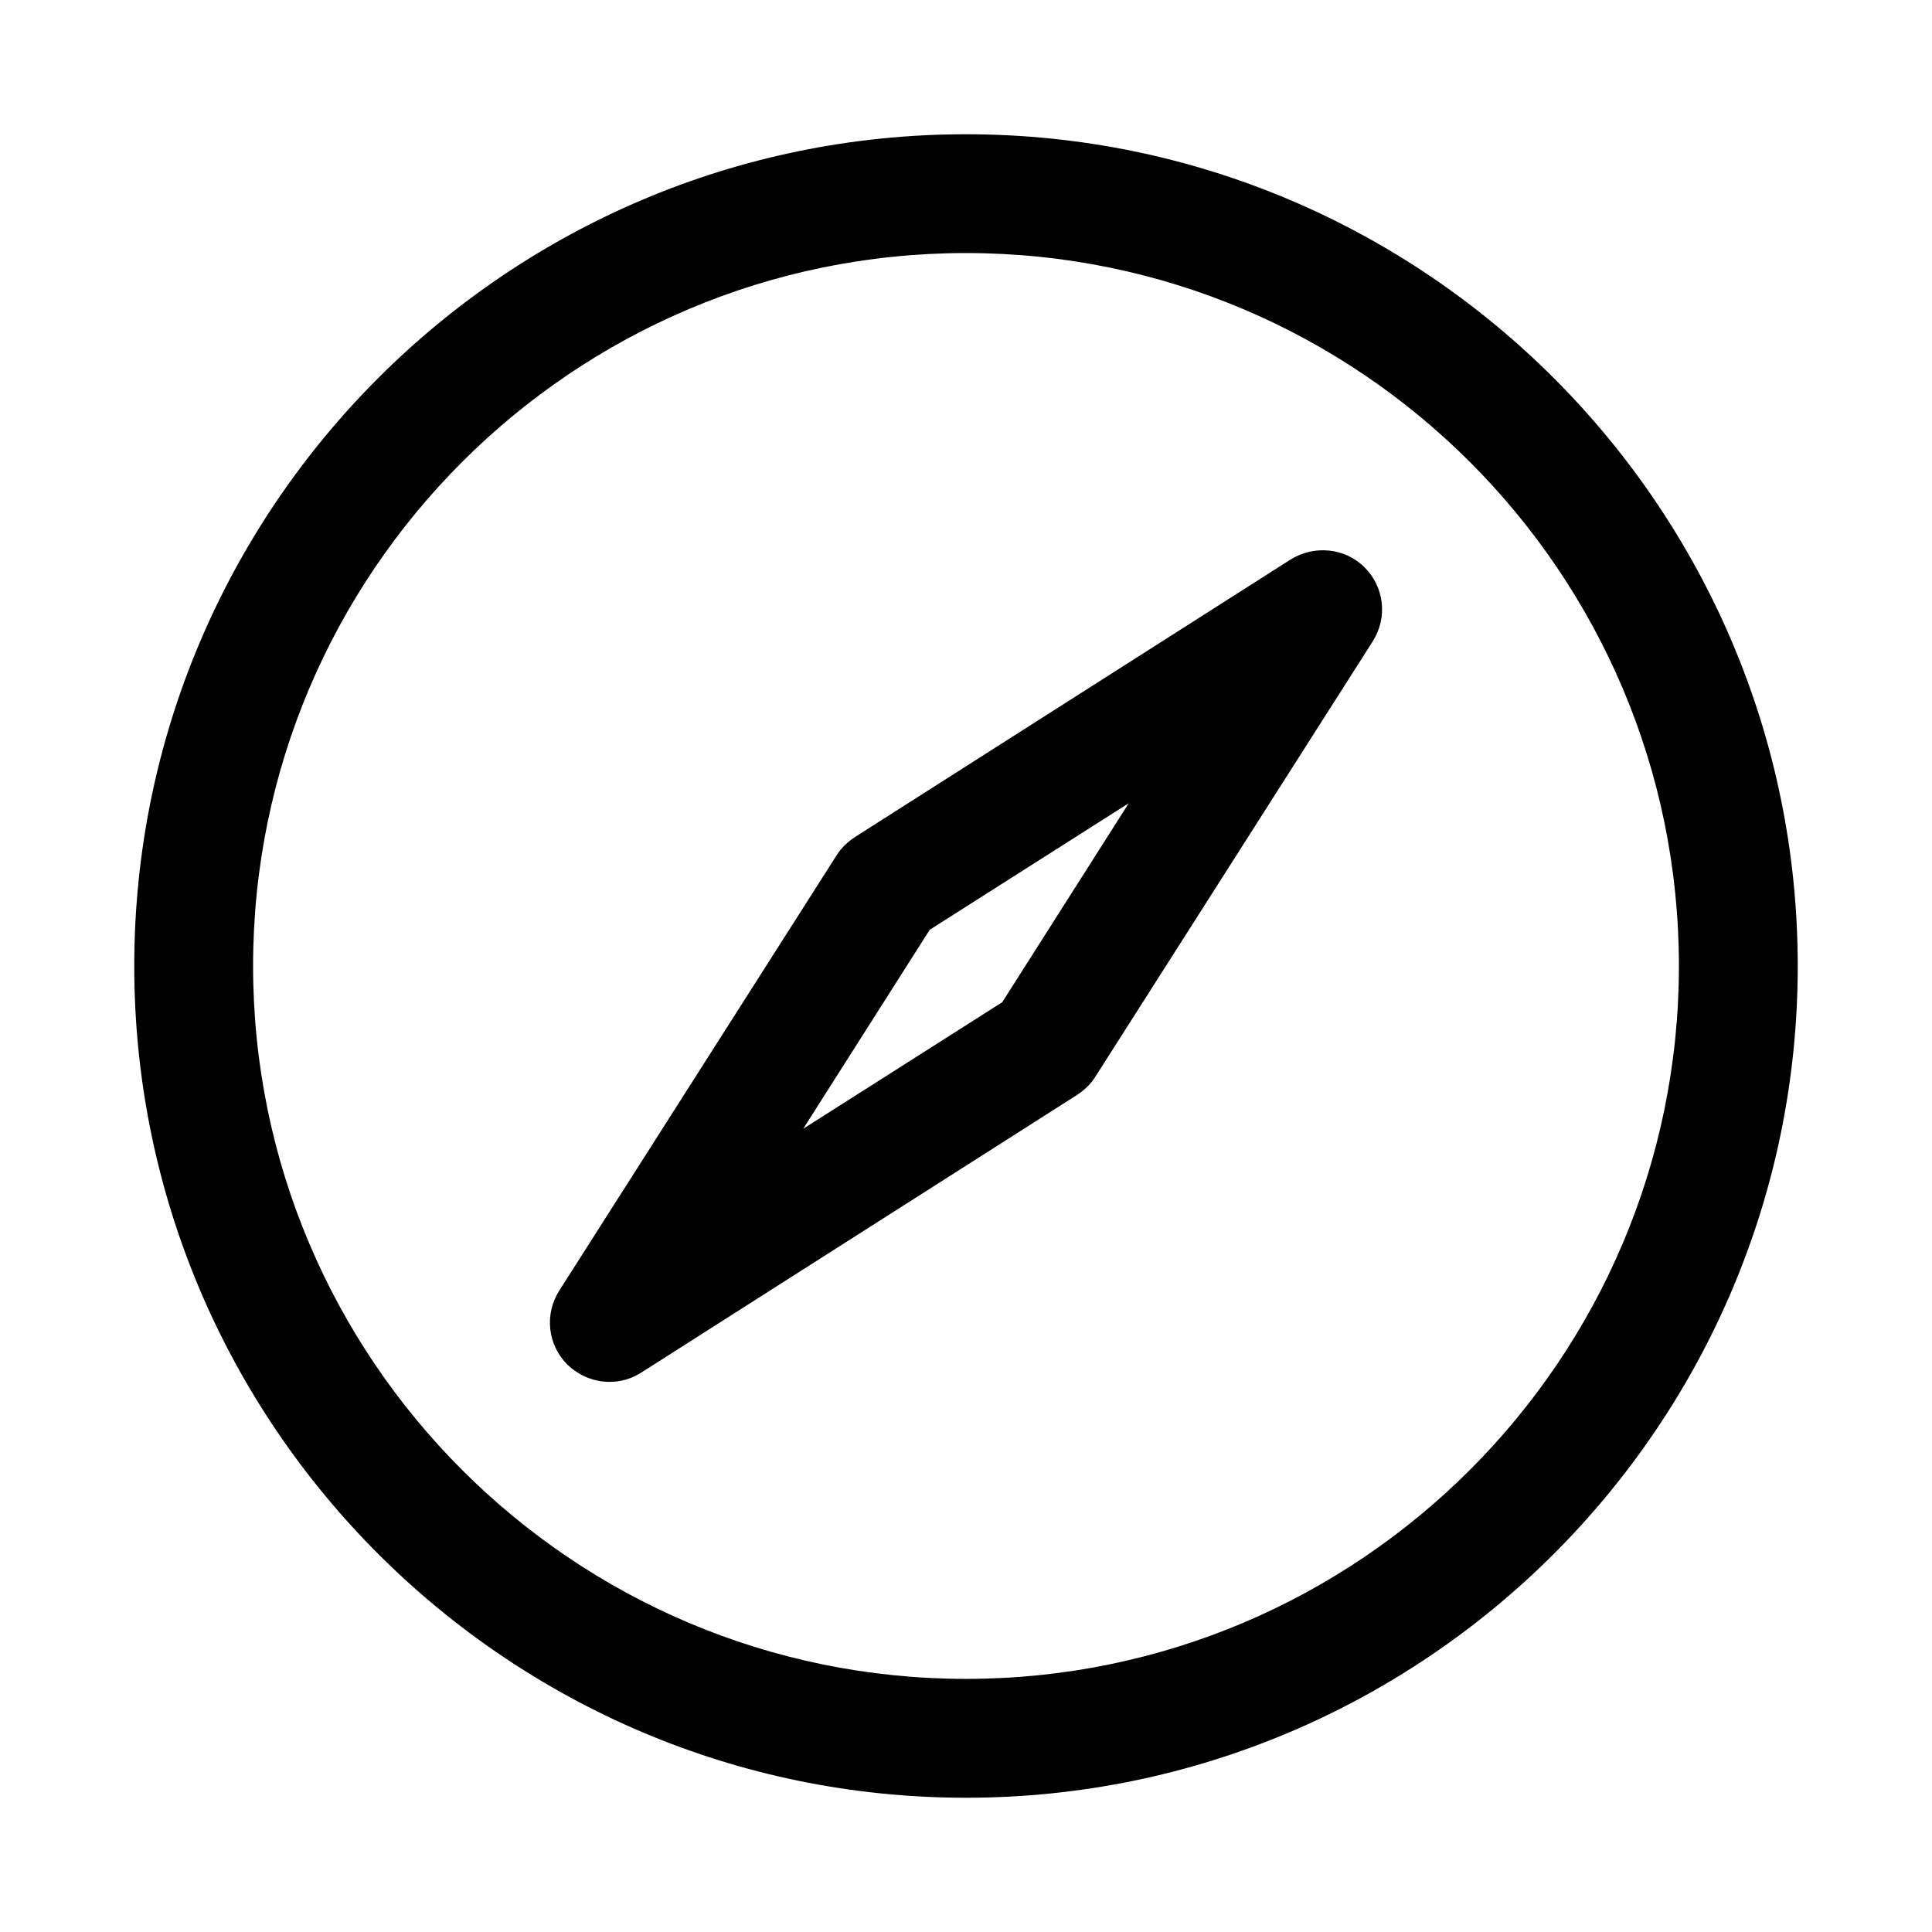
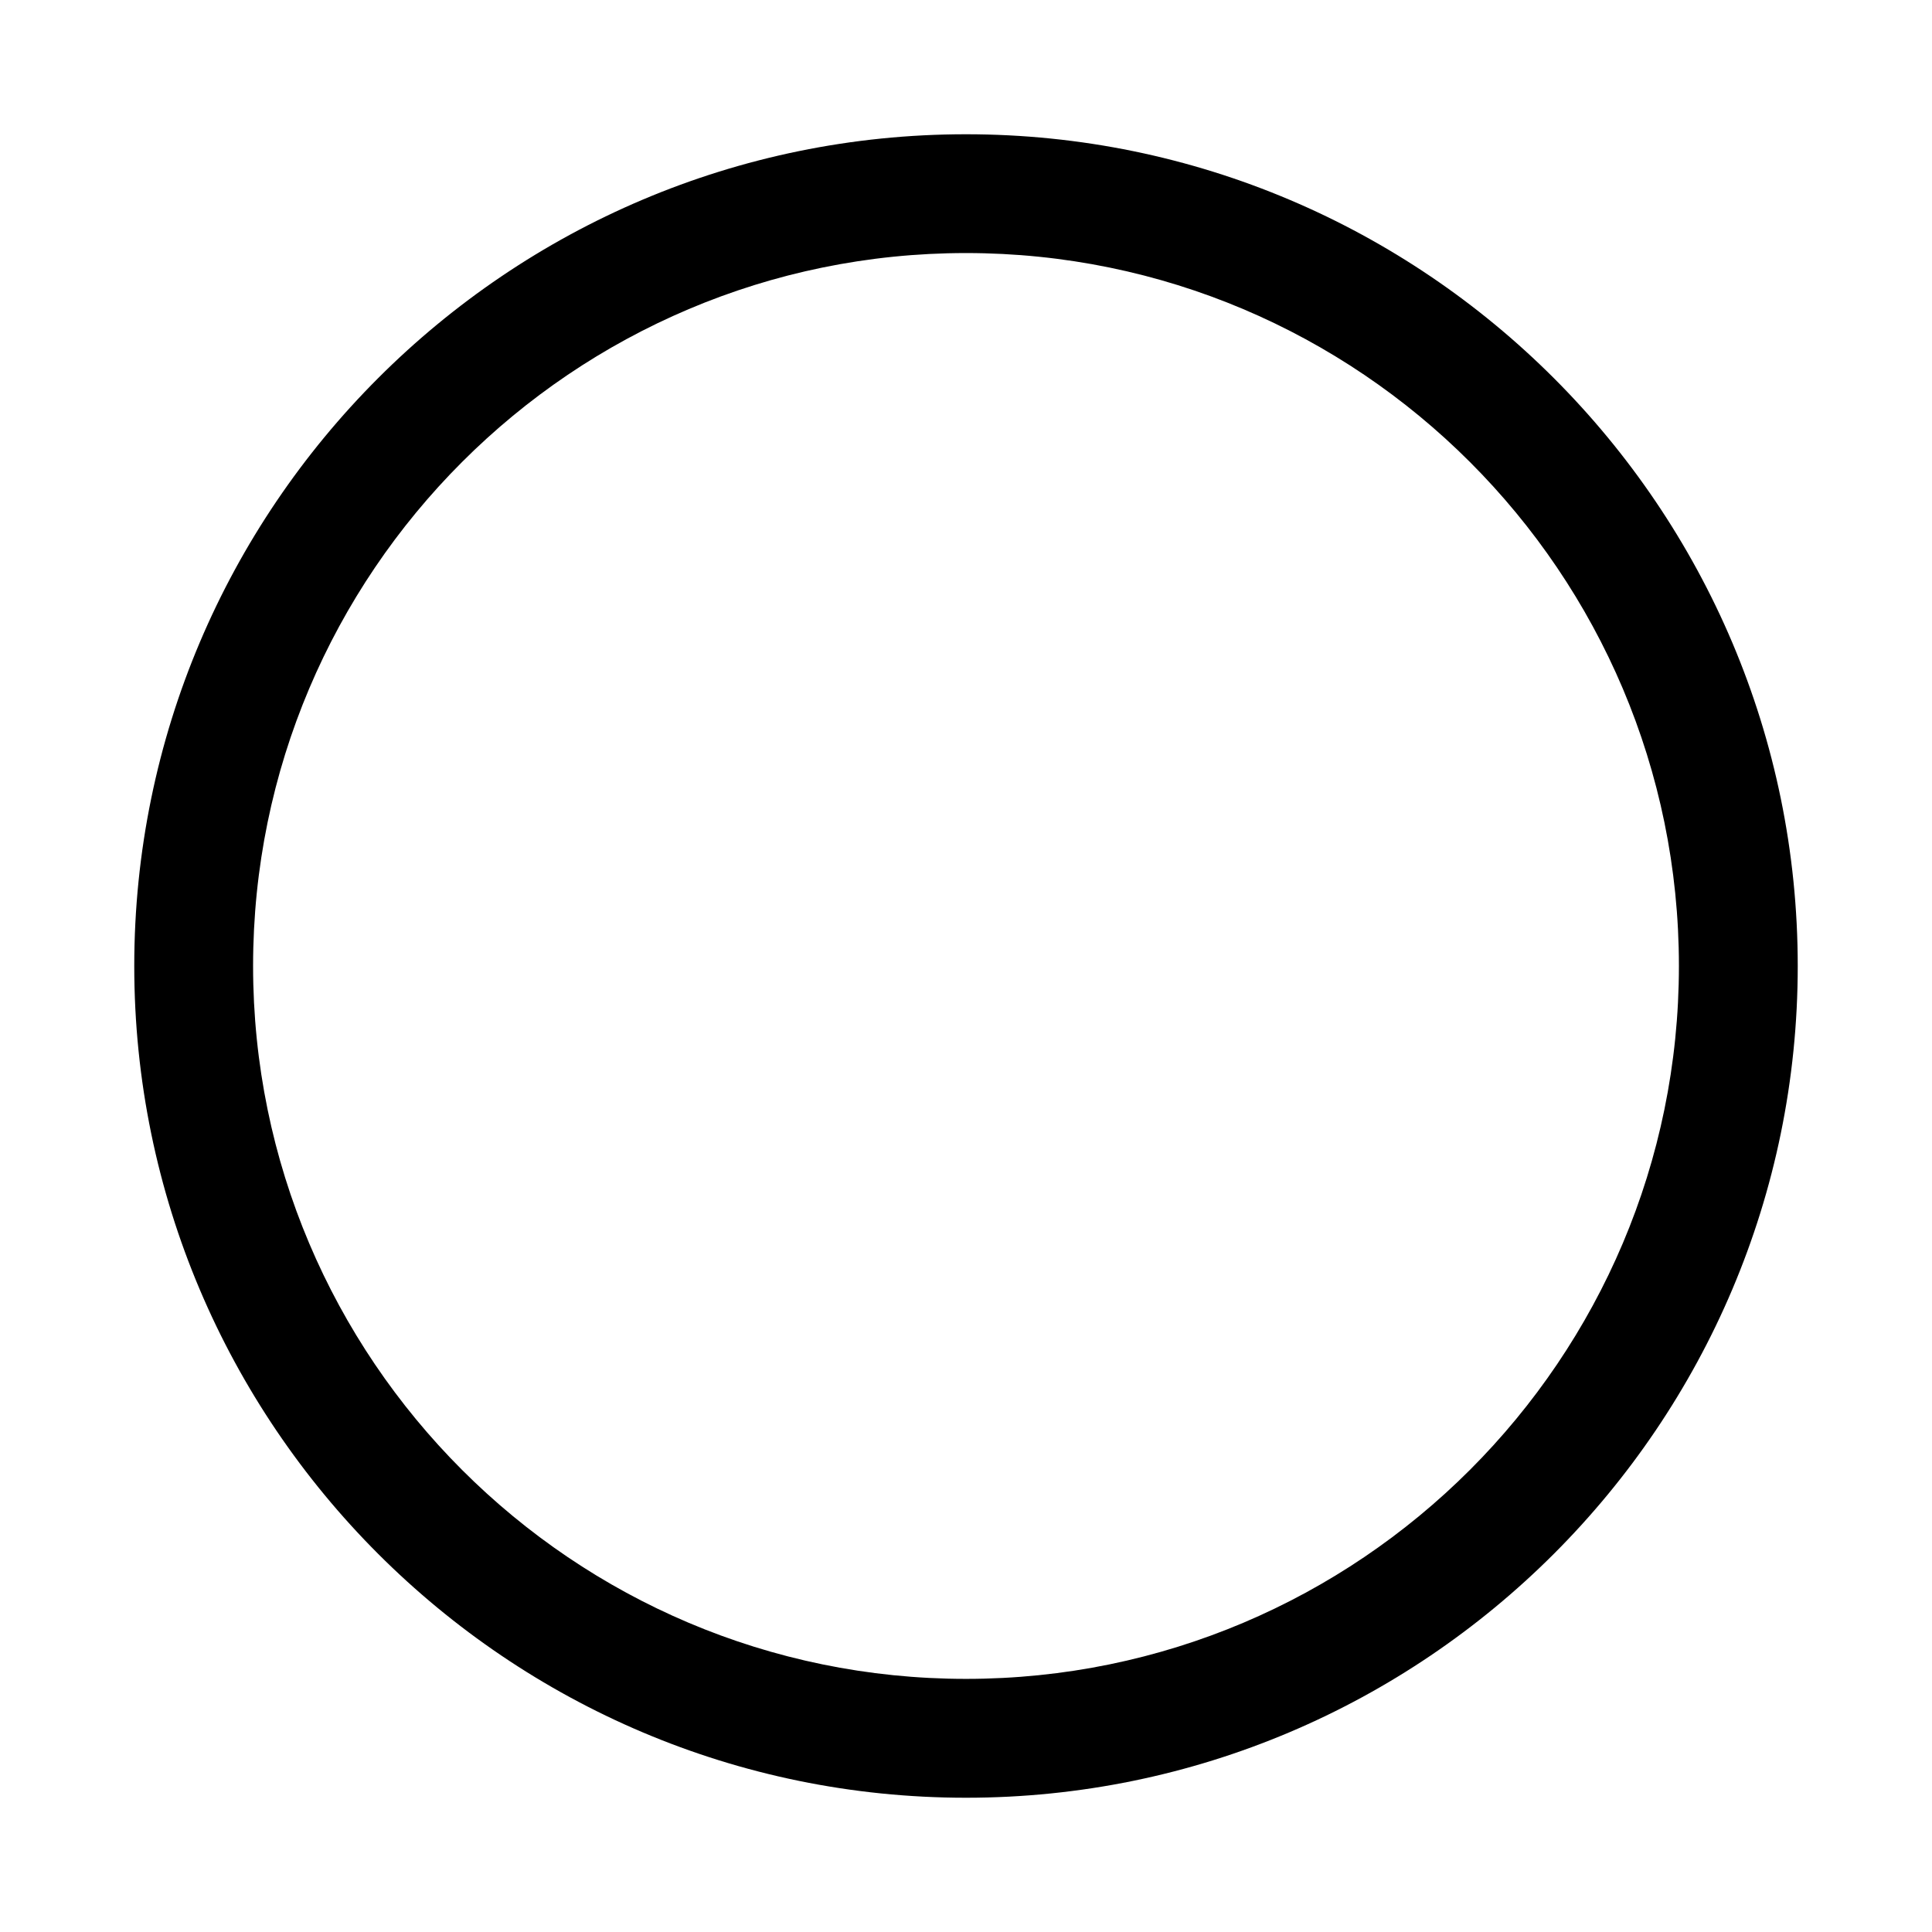
<svg xmlns="http://www.w3.org/2000/svg" fill="#000000" width="800px" height="800px" version="1.1" viewBox="144 144 512 512">
  <g>
    <path d="m400 179.58c-121.55 0-220.42 98.871-220.42 220.42 0 121.54 98.871 220.42 220.42 220.42 121.54 0 220.42-98.871 220.42-220.42-0.004-121.55-98.875-220.42-220.42-220.42zm0 409.34c-104.23 0-188.93-84.703-188.93-188.93 0-104.23 84.703-188.93 188.93-188.93s188.93 84.703 188.93 188.93c-0.004 104.22-84.707 188.93-188.93 188.93z" />
-     <path d="m485.96 292.31-115.4 73.523c-1.891 1.258-3.621 2.832-4.879 4.879l-73.523 115.4c-3.938 6.297-2.992 14.328 2.203 19.523 3.144 2.996 7.082 4.57 11.176 4.57 2.992 0 5.824-0.789 8.5-2.519l115.4-73.523c1.891-1.258 3.621-2.832 4.879-4.879l73.523-115.4c3.938-6.297 2.992-14.328-2.203-19.523-5.191-5.199-13.379-5.984-19.676-2.051zm-76.359 117.29-52.742 33.535 33.535-52.742 52.742-33.535z" />
  </g>
</svg>